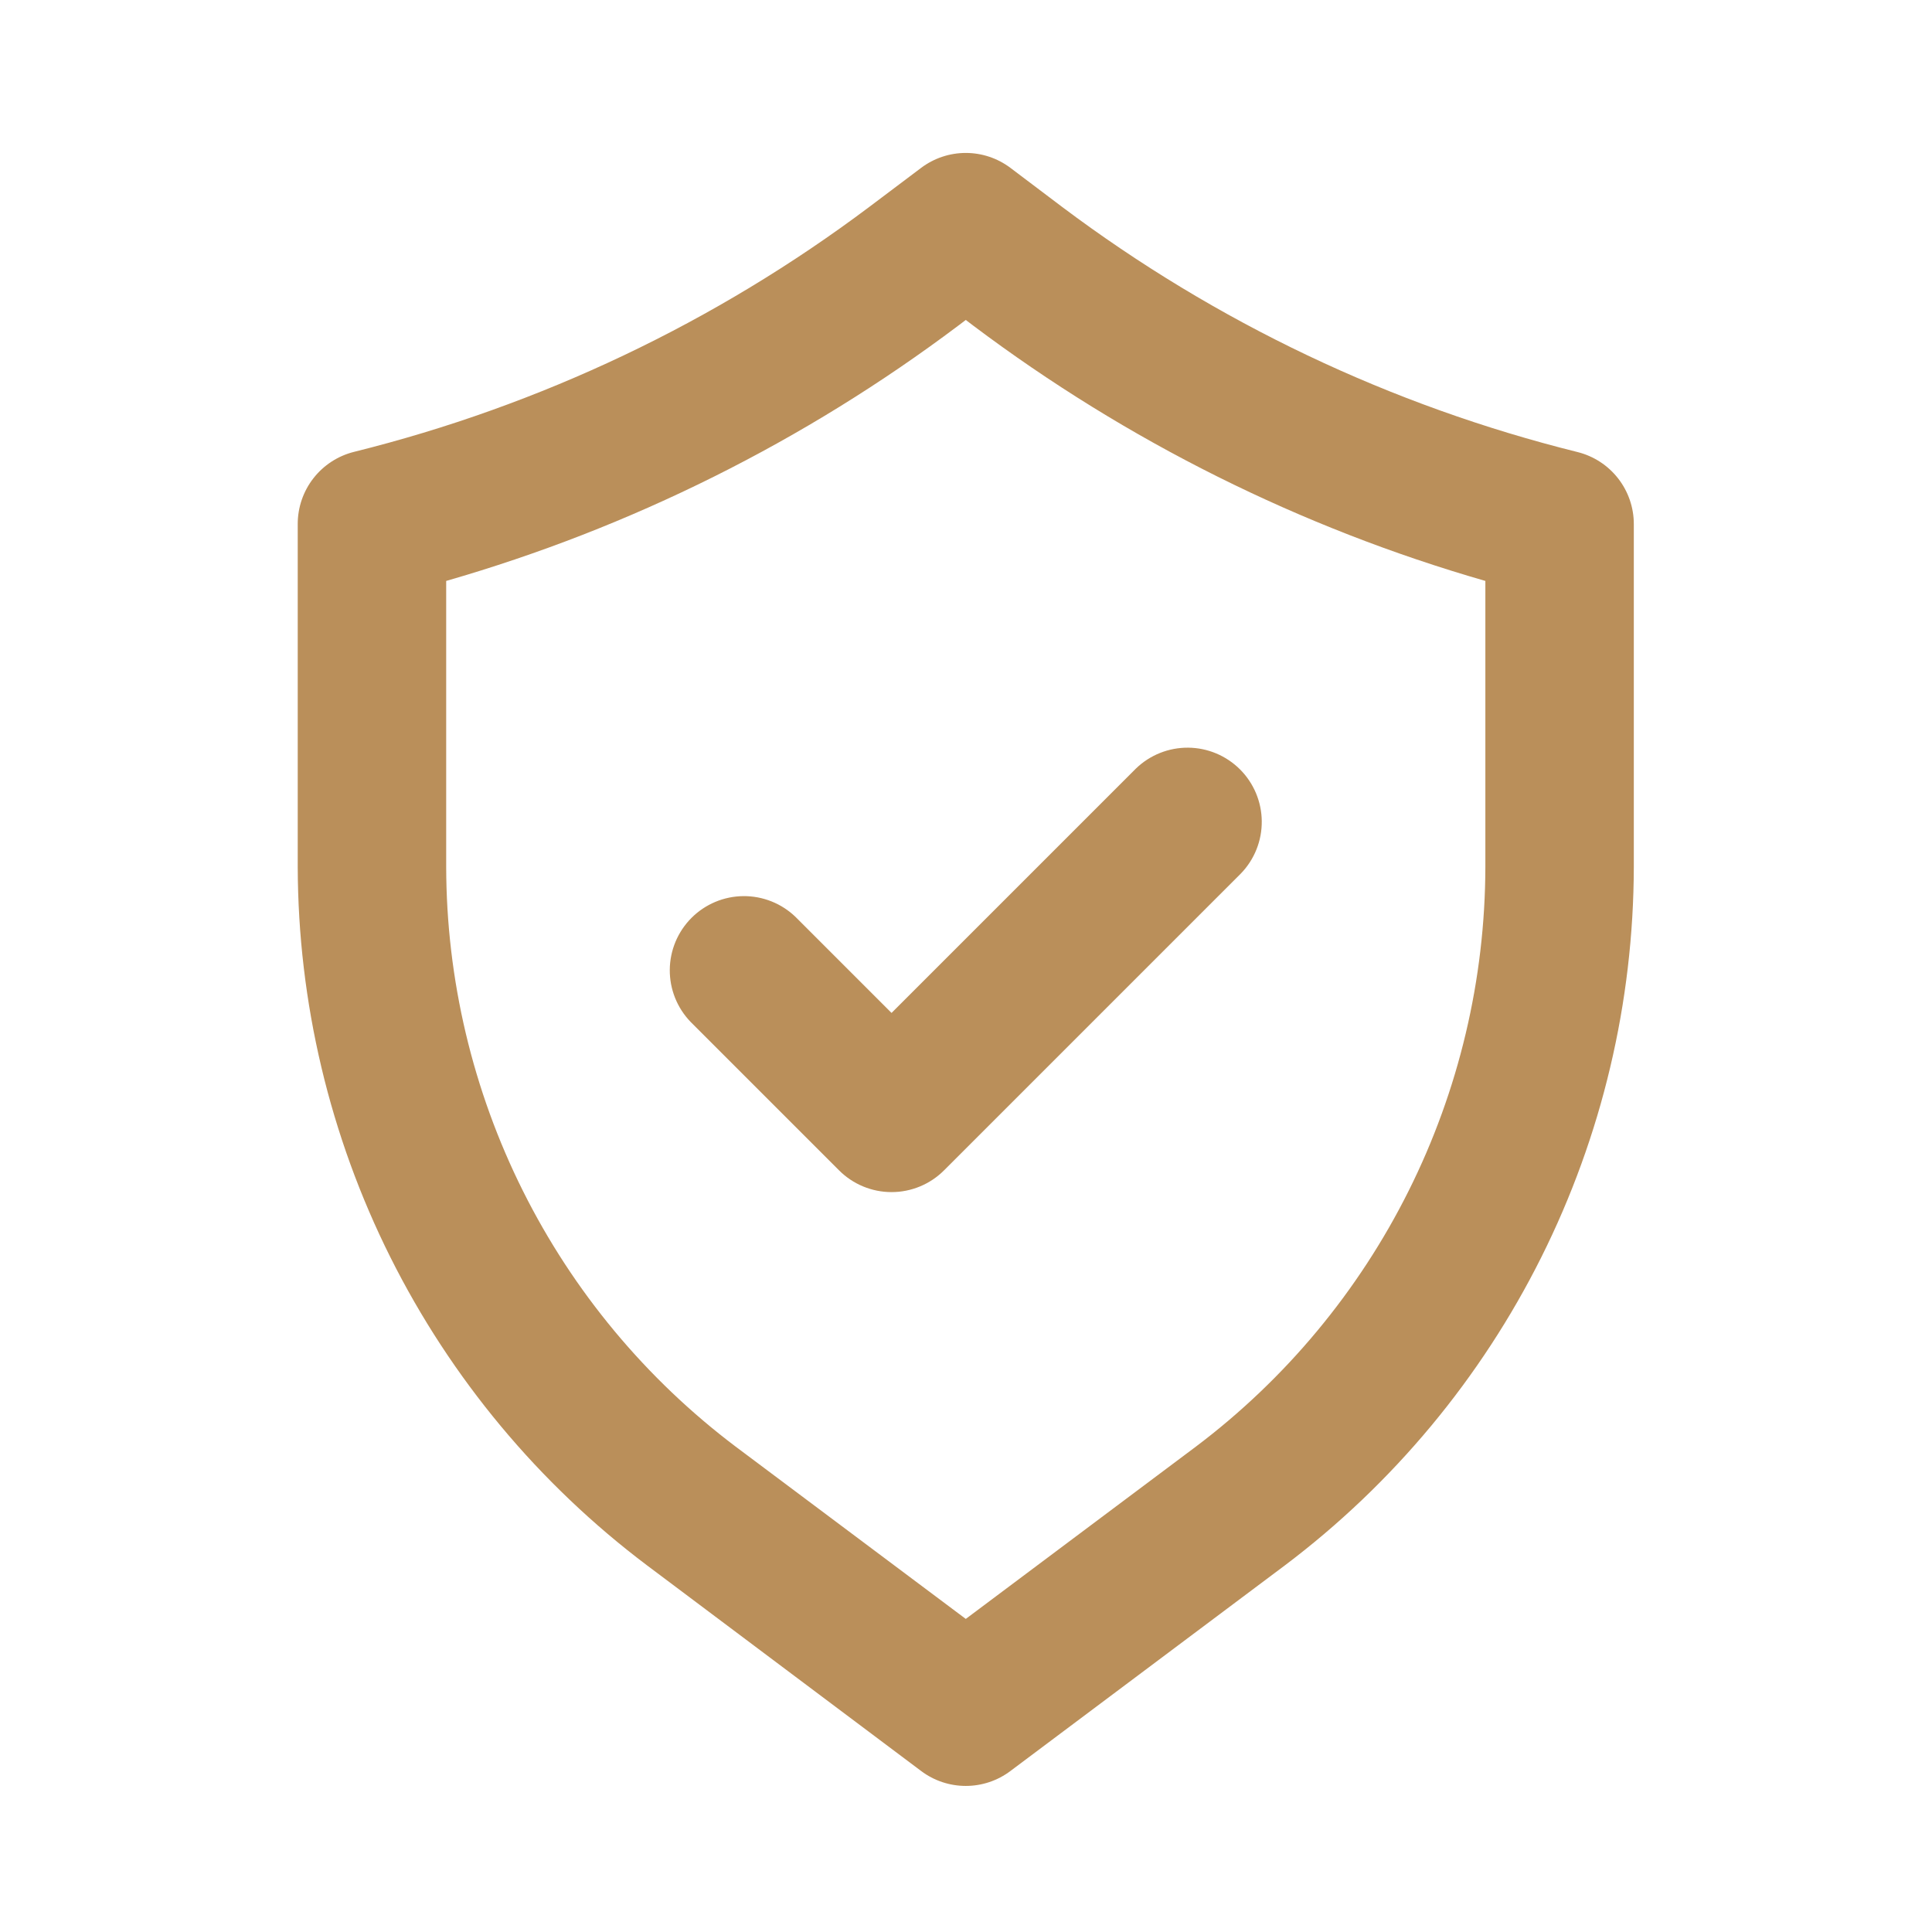
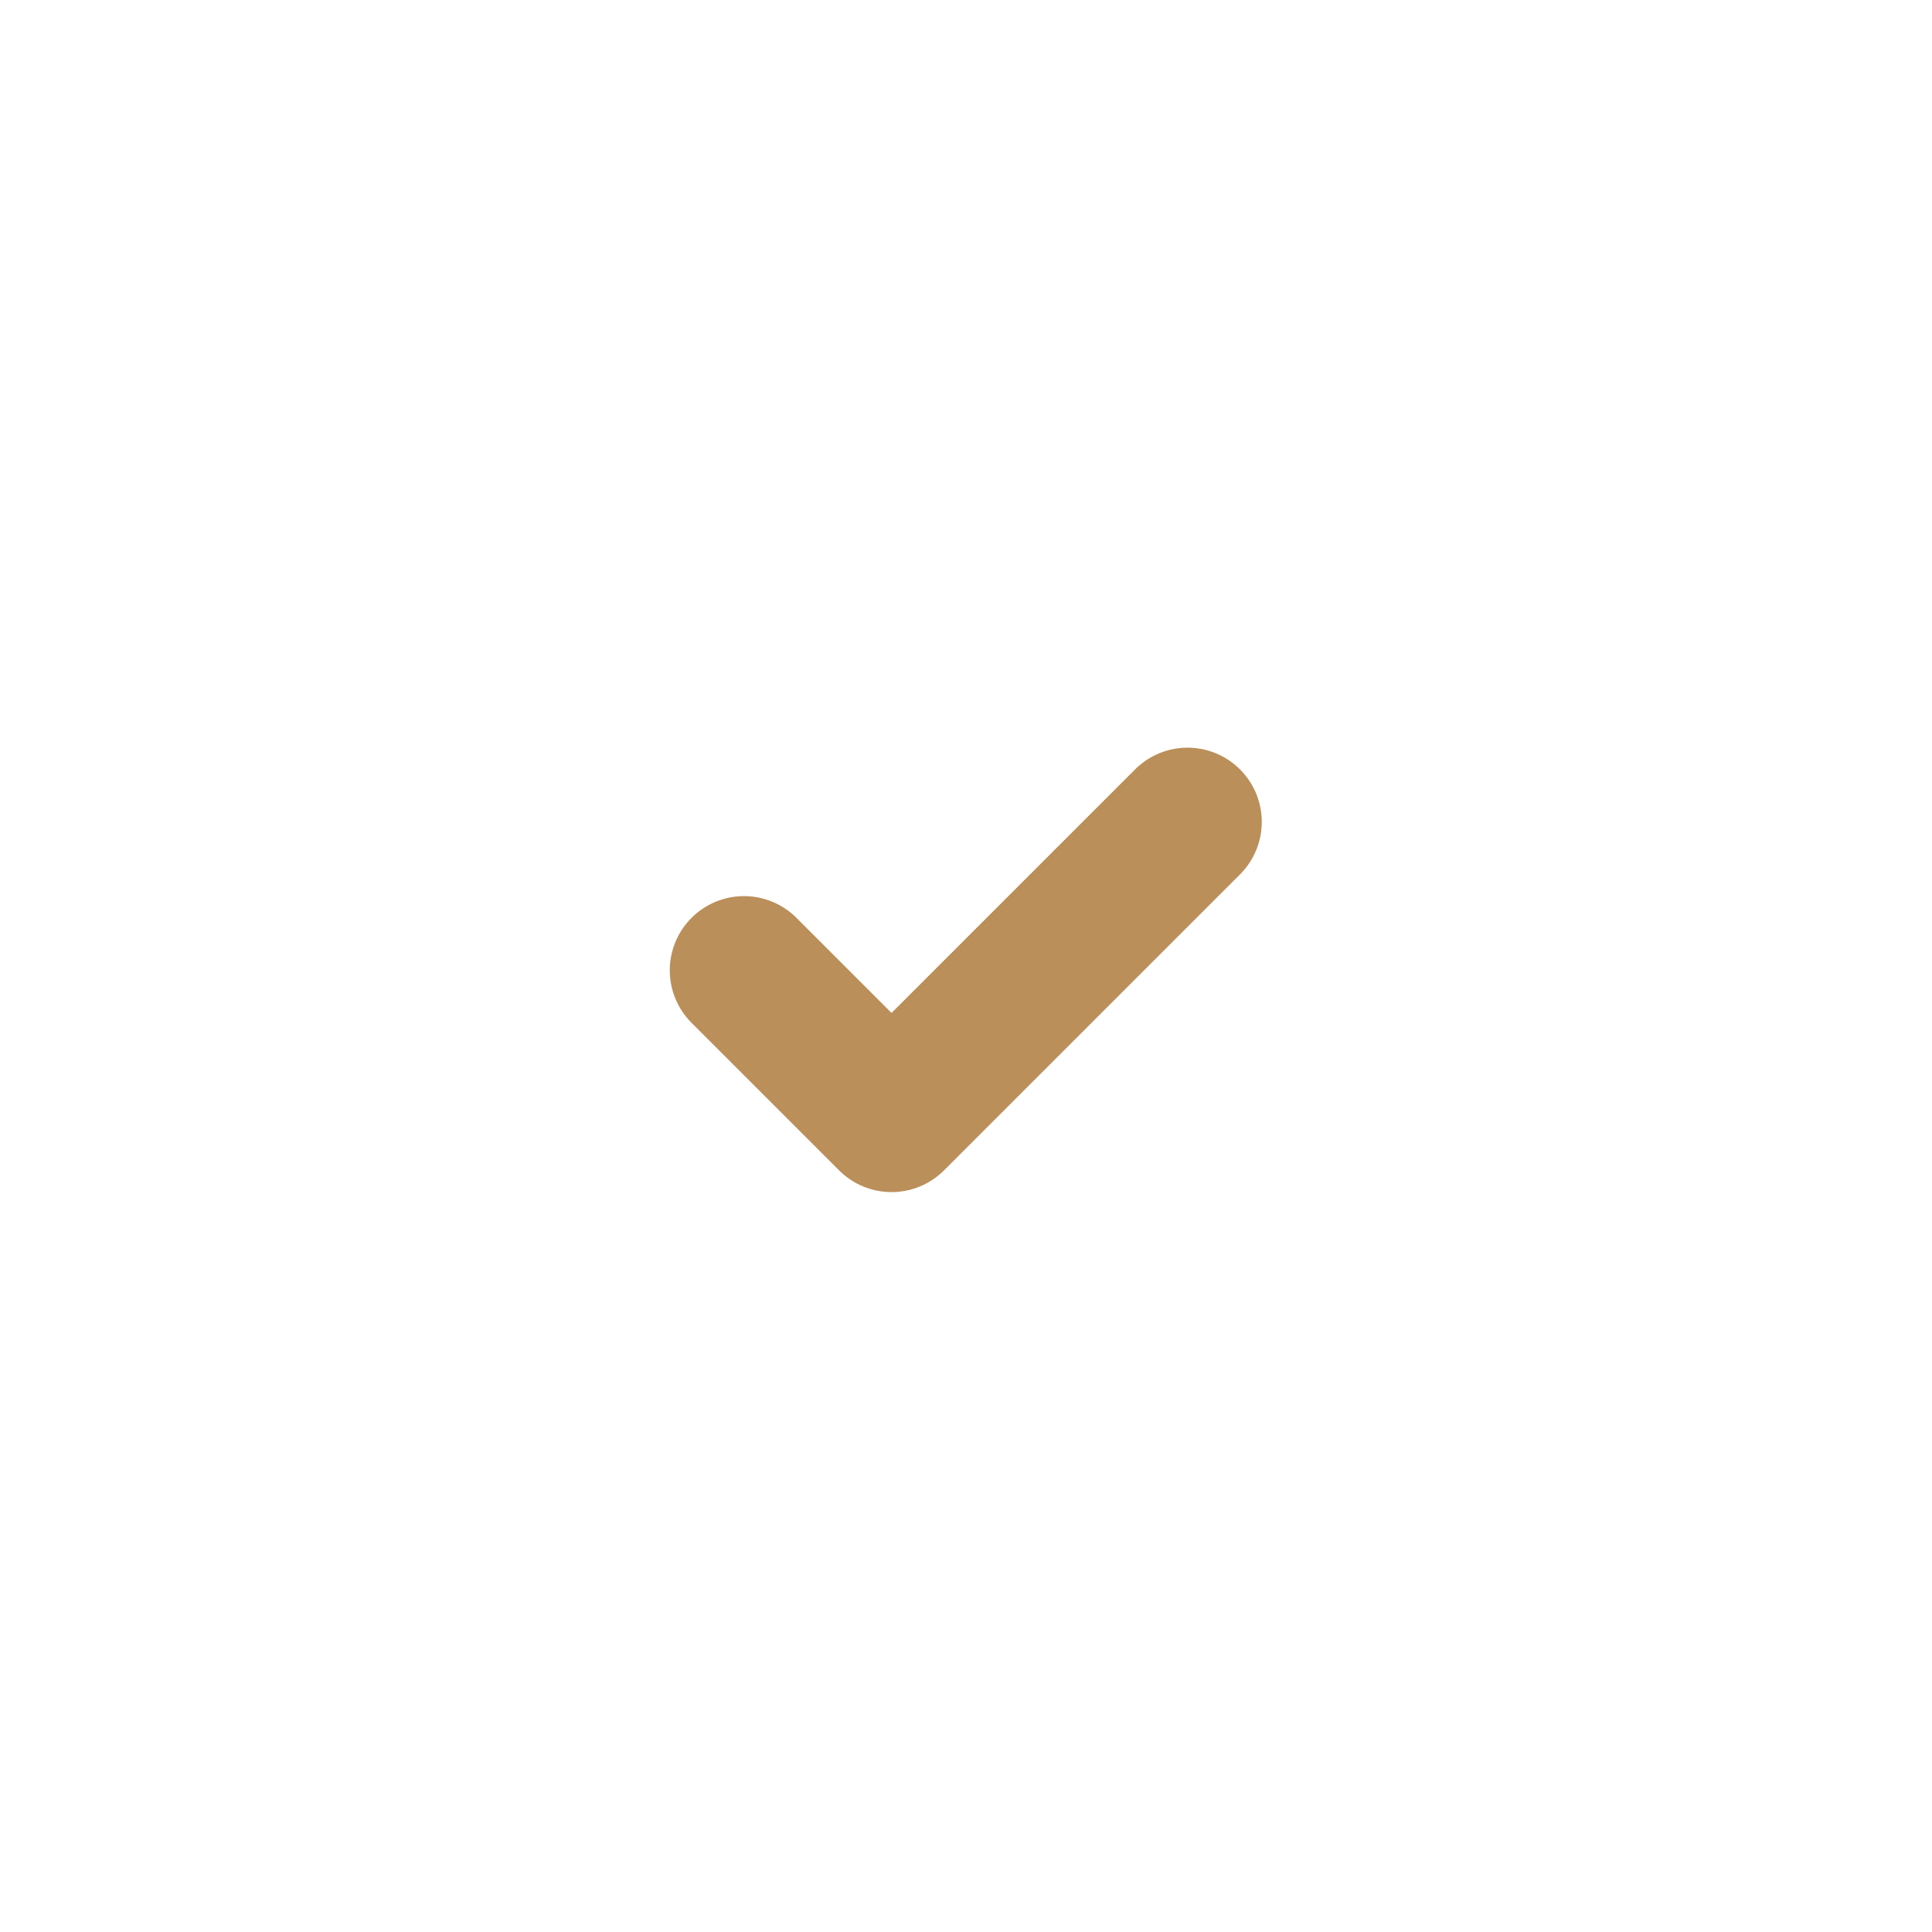
<svg xmlns="http://www.w3.org/2000/svg" version="1.2" preserveAspectRatio="xMidYMid meet" height="1080" viewBox="0 0 810 810" zoomAndPan="magnify" width="1080">
  <defs>
    <clipPath id="ca3c2f0c5f">
      <path d="M 124 64 L 685 64 L 685 748.758 L 124 748.758 Z M 124 64" />
    </clipPath>
  </defs>
  <g id="be272d5ab8">
    <g clip-path="url(#ca3c2f0c5f)" clip-rule="nonzero">
-       <path d="M 661.426 189.535 C 641.938 184.691 622.738 178.887 603.832 172.117 C 584.926 165.352 566.402 157.656 548.266 149.035 C 530.129 140.41 512.473 130.902 495.289 120.512 C 478.102 110.121 461.48 98.895 445.422 86.84 L 423.578 70.344 C 422.238 69.34 420.828 68.453 419.348 67.676 C 417.867 66.898 416.332 66.246 414.746 65.719 C 413.16 65.188 411.539 64.789 409.891 64.523 C 408.238 64.254 406.578 64.121 404.906 64.121 C 403.234 64.121 401.57 64.254 399.922 64.523 C 398.27 64.789 396.652 65.188 395.062 65.719 C 393.477 66.246 391.945 66.898 390.461 67.676 C 388.98 68.453 387.57 69.34 386.234 70.344 L 364.449 86.746 C 348.391 98.801 331.77 110.027 314.586 120.418 C 297.402 130.812 279.742 140.316 261.605 148.941 C 243.469 157.562 224.945 165.258 206.039 172.023 C 187.133 178.793 167.934 184.598 148.445 189.441 C 146.77 189.855 145.137 190.41 143.551 191.098 C 141.965 191.785 140.449 192.602 139 193.543 C 137.551 194.484 136.188 195.539 134.914 196.707 C 133.641 197.875 132.473 199.141 131.41 200.504 C 130.344 201.863 129.402 203.305 128.578 204.828 C 127.758 206.348 127.066 207.926 126.504 209.559 C 125.945 211.195 125.523 212.863 125.242 214.57 C 124.961 216.273 124.82 217.992 124.824 219.719 L 124.824 363.492 C 124.844 370.562 125.062 377.629 125.488 384.684 C 125.91 391.742 126.539 398.781 127.371 405.801 C 128.199 412.82 129.23 419.812 130.465 426.773 C 131.699 433.734 133.133 440.656 134.766 447.535 C 136.398 454.414 138.227 461.238 140.254 468.012 C 142.281 474.785 144.5 481.492 146.914 488.137 C 149.328 494.785 151.93 501.355 154.723 507.848 C 157.516 514.344 160.492 520.754 163.656 527.074 C 166.816 533.398 170.16 539.625 173.68 545.754 C 177.203 551.887 180.898 557.91 184.766 563.828 C 188.637 569.742 192.672 575.543 196.875 581.23 C 201.078 586.914 205.441 592.473 209.969 597.906 C 214.492 603.336 219.168 608.637 223.996 613.797 C 228.828 618.961 233.801 623.98 238.922 628.855 C 244.039 633.73 249.297 638.457 254.688 643.031 C 260.078 647.602 265.598 652.016 271.246 656.27 L 386.234 742.535 C 387.57 743.539 388.98 744.426 390.461 745.203 C 391.941 745.98 393.477 746.633 395.062 747.16 C 396.652 747.691 398.27 748.09 399.922 748.355 C 401.57 748.625 403.234 748.758 404.906 748.758 C 406.578 748.758 408.238 748.625 409.891 748.355 C 411.539 748.09 413.16 747.691 414.746 747.16 C 416.332 746.633 417.867 745.98 419.348 745.203 C 420.828 744.426 422.238 743.539 423.578 742.535 L 538.719 656.27 C 544.363 652.012 549.879 647.598 555.266 643.023 C 560.656 638.449 565.906 633.723 571.023 628.848 C 576.137 623.969 581.109 618.949 585.934 613.785 C 590.762 608.621 595.434 603.32 599.957 597.887 C 604.477 592.453 608.836 586.895 613.035 581.211 C 617.234 575.523 621.27 569.723 625.133 563.805 C 629 557.887 632.691 551.863 636.207 545.734 C 639.727 539.602 643.066 533.375 646.223 527.055 C 649.383 520.73 652.355 514.32 655.145 507.828 C 657.934 501.332 660.535 494.762 662.945 488.117 C 665.355 481.473 667.574 474.766 669.598 467.992 C 671.621 461.223 673.445 454.395 675.074 447.52 C 676.707 440.641 678.137 433.723 679.367 426.762 C 680.598 419.801 681.629 412.812 682.453 405.793 C 683.281 398.773 683.906 391.734 684.328 384.68 C 684.75 377.625 684.969 370.562 684.984 363.492 L 684.984 219.719 C 684.984 217.996 684.844 216.285 684.559 214.59 C 684.273 212.891 683.852 211.227 683.293 209.598 C 682.73 207.969 682.039 206.398 681.219 204.883 C 680.398 203.367 679.457 201.934 678.398 200.574 C 677.336 199.219 676.172 197.957 674.902 196.793 C 673.637 195.625 672.277 194.574 670.836 193.637 C 669.391 192.695 667.879 191.883 666.301 191.195 C 664.723 190.504 663.098 189.953 661.426 189.535 Z M 622.746 363.492 C 622.734 369.359 622.551 375.223 622.203 381.078 C 621.855 386.934 621.336 392.773 620.648 398.602 C 619.965 404.426 619.109 410.23 618.09 416.008 C 617.066 421.781 615.883 427.527 614.531 433.234 C 613.176 438.941 611.664 444.609 609.984 450.23 C 608.305 455.852 606.465 461.418 604.465 466.934 C 602.465 472.449 600.309 477.902 597.996 483.293 C 595.68 488.684 593.211 494.004 590.59 499.25 C 587.969 504.5 585.199 509.668 582.281 514.758 C 579.359 519.844 576.297 524.844 573.09 529.758 C 569.883 534.668 566.535 539.484 563.051 544.203 C 559.566 548.922 555.945 553.535 552.195 558.047 C 548.445 562.559 544.566 566.957 540.562 571.242 C 536.555 575.527 532.43 579.695 528.184 583.746 C 523.938 587.793 519.582 591.715 515.109 595.512 C 510.637 599.312 506.059 602.977 501.375 606.508 L 404.906 678.738 L 308.434 606.508 C 303.75 602.977 299.172 599.312 294.699 595.512 C 290.23 591.715 285.871 587.793 281.625 583.746 C 277.379 579.695 273.254 575.527 269.25 571.242 C 265.242 566.957 261.367 562.559 257.613 558.047 C 253.863 553.535 250.246 548.922 246.758 544.203 C 243.273 539.484 239.926 534.668 236.719 529.758 C 233.512 524.844 230.449 519.844 227.531 514.758 C 224.609 509.668 221.84 504.5 219.219 499.25 C 216.598 494.004 214.129 488.684 211.816 483.293 C 209.5 477.902 207.344 472.449 205.344 466.934 C 203.344 461.418 201.504 455.852 199.828 450.23 C 198.148 444.609 196.633 438.941 195.281 433.234 C 193.93 427.527 192.742 421.781 191.723 416.008 C 190.699 410.23 189.848 404.426 189.16 398.602 C 188.473 392.773 187.957 386.934 187.605 381.078 C 187.258 375.223 187.078 369.359 187.066 363.492 L 187.066 243.559 C 206.398 237.992 225.441 231.559 244.188 224.258 C 262.938 216.957 281.312 208.816 299.32 199.84 C 317.324 190.863 334.887 181.086 352 170.508 C 369.113 159.93 385.711 148.598 401.793 136.504 L 404.906 134.141 L 408.016 136.504 C 424.098 148.598 440.695 159.93 457.809 170.508 C 474.926 181.086 492.484 190.863 510.492 199.84 C 528.496 208.816 546.875 216.957 565.621 224.258 C 584.367 231.559 603.41 237.992 622.746 243.559 Z M 622.746 363.492" style="stroke:none;fill-rule:nonzero;fill:#ba8f5a;fill-opacity:1;" />
-     </g>
+       </g>
    <path d="M 333.547 384.438 C 332.82 383.738 332.066 383.074 331.277 382.449 C 330.484 381.82 329.668 381.234 328.82 380.688 C 327.977 380.141 327.105 379.633 326.207 379.172 C 325.312 378.711 324.398 378.293 323.461 377.918 C 322.523 377.543 321.574 377.219 320.605 376.938 C 319.637 376.656 318.656 376.422 317.668 376.234 C 316.676 376.051 315.68 375.91 314.676 375.824 C 313.672 375.734 312.664 375.695 311.656 375.703 C 310.648 375.711 309.645 375.77 308.641 375.875 C 307.641 375.98 306.645 376.137 305.656 376.34 C 304.672 376.543 303.695 376.793 302.73 377.09 C 301.77 377.391 300.824 377.734 299.895 378.121 C 298.965 378.512 298.055 378.945 297.168 379.426 C 296.281 379.902 295.418 380.422 294.582 380.984 C 293.746 381.547 292.938 382.148 292.16 382.785 C 291.379 383.426 290.637 384.105 289.922 384.816 C 289.211 385.527 288.531 386.273 287.895 387.055 C 287.254 387.832 286.652 388.641 286.09 389.477 C 285.527 390.312 285.008 391.176 284.531 392.062 C 284.051 392.949 283.617 393.859 283.227 394.789 C 282.84 395.719 282.496 396.664 282.195 397.625 C 281.898 398.59 281.648 399.562 281.445 400.551 C 281.242 401.539 281.086 402.535 280.98 403.535 C 280.875 404.539 280.816 405.543 280.809 406.551 C 280.801 407.559 280.84 408.566 280.93 409.57 C 281.02 410.574 281.156 411.57 281.34 412.562 C 281.527 413.551 281.762 414.531 282.043 415.5 C 282.324 416.469 282.648 417.418 283.023 418.355 C 283.398 419.293 283.816 420.207 284.277 421.102 C 284.742 422 285.246 422.871 285.793 423.715 C 286.34 424.562 286.926 425.379 287.555 426.168 C 288.18 426.961 288.844 427.715 289.543 428.441 L 351.785 490.68 C 352.504 491.402 353.258 492.086 354.047 492.73 C 354.832 493.379 355.652 493.984 356.5 494.551 C 357.348 495.117 358.219 495.641 359.117 496.121 C 360.016 496.602 360.938 497.035 361.879 497.426 C 362.82 497.816 363.777 498.156 364.754 498.453 C 365.727 498.75 366.715 498.996 367.715 499.195 C 368.715 499.395 369.723 499.543 370.734 499.645 C 371.75 499.742 372.766 499.793 373.785 499.793 C 374.805 499.793 375.82 499.742 376.836 499.645 C 377.848 499.543 378.855 499.395 379.855 499.195 C 380.855 498.996 381.844 498.75 382.816 498.453 C 383.793 498.156 384.75 497.816 385.691 497.426 C 386.633 497.035 387.555 496.602 388.453 496.121 C 389.352 495.641 390.223 495.117 391.07 494.551 C 391.918 493.984 392.734 493.379 393.523 492.73 C 394.312 492.086 395.066 491.402 395.785 490.68 L 520.266 366.203 C 520.965 365.477 521.629 364.719 522.258 363.93 C 522.883 363.141 523.469 362.324 524.016 361.477 C 524.562 360.629 525.07 359.758 525.531 358.863 C 525.996 357.969 526.414 357.051 526.785 356.117 C 527.16 355.18 527.488 354.227 527.77 353.258 C 528.047 352.293 528.281 351.312 528.469 350.32 C 528.652 349.332 528.793 348.332 528.879 347.328 C 528.969 346.324 529.008 345.32 529 344.312 C 528.992 343.305 528.934 342.301 528.828 341.297 C 528.723 340.293 528.566 339.301 528.363 338.312 C 528.16 337.324 527.91 336.352 527.613 335.387 C 527.312 334.426 526.969 333.477 526.582 332.547 C 526.191 331.617 525.758 330.711 525.277 329.824 C 524.801 328.938 524.281 328.074 523.719 327.238 C 523.156 326.398 522.555 325.594 521.918 324.812 C 521.277 324.035 520.602 323.289 519.887 322.578 C 519.176 321.863 518.43 321.188 517.648 320.547 C 516.871 319.906 516.062 319.309 515.227 318.746 C 514.391 318.184 513.527 317.664 512.641 317.184 C 511.754 316.707 510.844 316.273 509.914 315.883 C 508.984 315.492 508.039 315.148 507.078 314.852 C 506.113 314.555 505.141 314.305 504.152 314.102 C 503.164 313.898 502.172 313.742 501.168 313.637 C 500.164 313.531 499.16 313.473 498.152 313.465 C 497.145 313.453 496.141 313.496 495.133 313.586 C 494.129 313.672 493.133 313.809 492.145 313.996 C 491.152 314.184 490.172 314.414 489.203 314.695 C 488.238 314.977 487.285 315.305 486.348 315.68 C 485.414 316.051 484.496 316.469 483.602 316.934 C 482.707 317.395 481.836 317.898 480.988 318.445 C 480.141 318.996 479.324 319.582 478.535 320.207 C 477.746 320.836 476.988 321.496 476.262 322.199 L 373.785 424.676 Z M 333.547 384.438" style="stroke:none;fill-rule:nonzero;fill:#ba8f5a;fill-opacity:1;" />
  </g>
</svg>